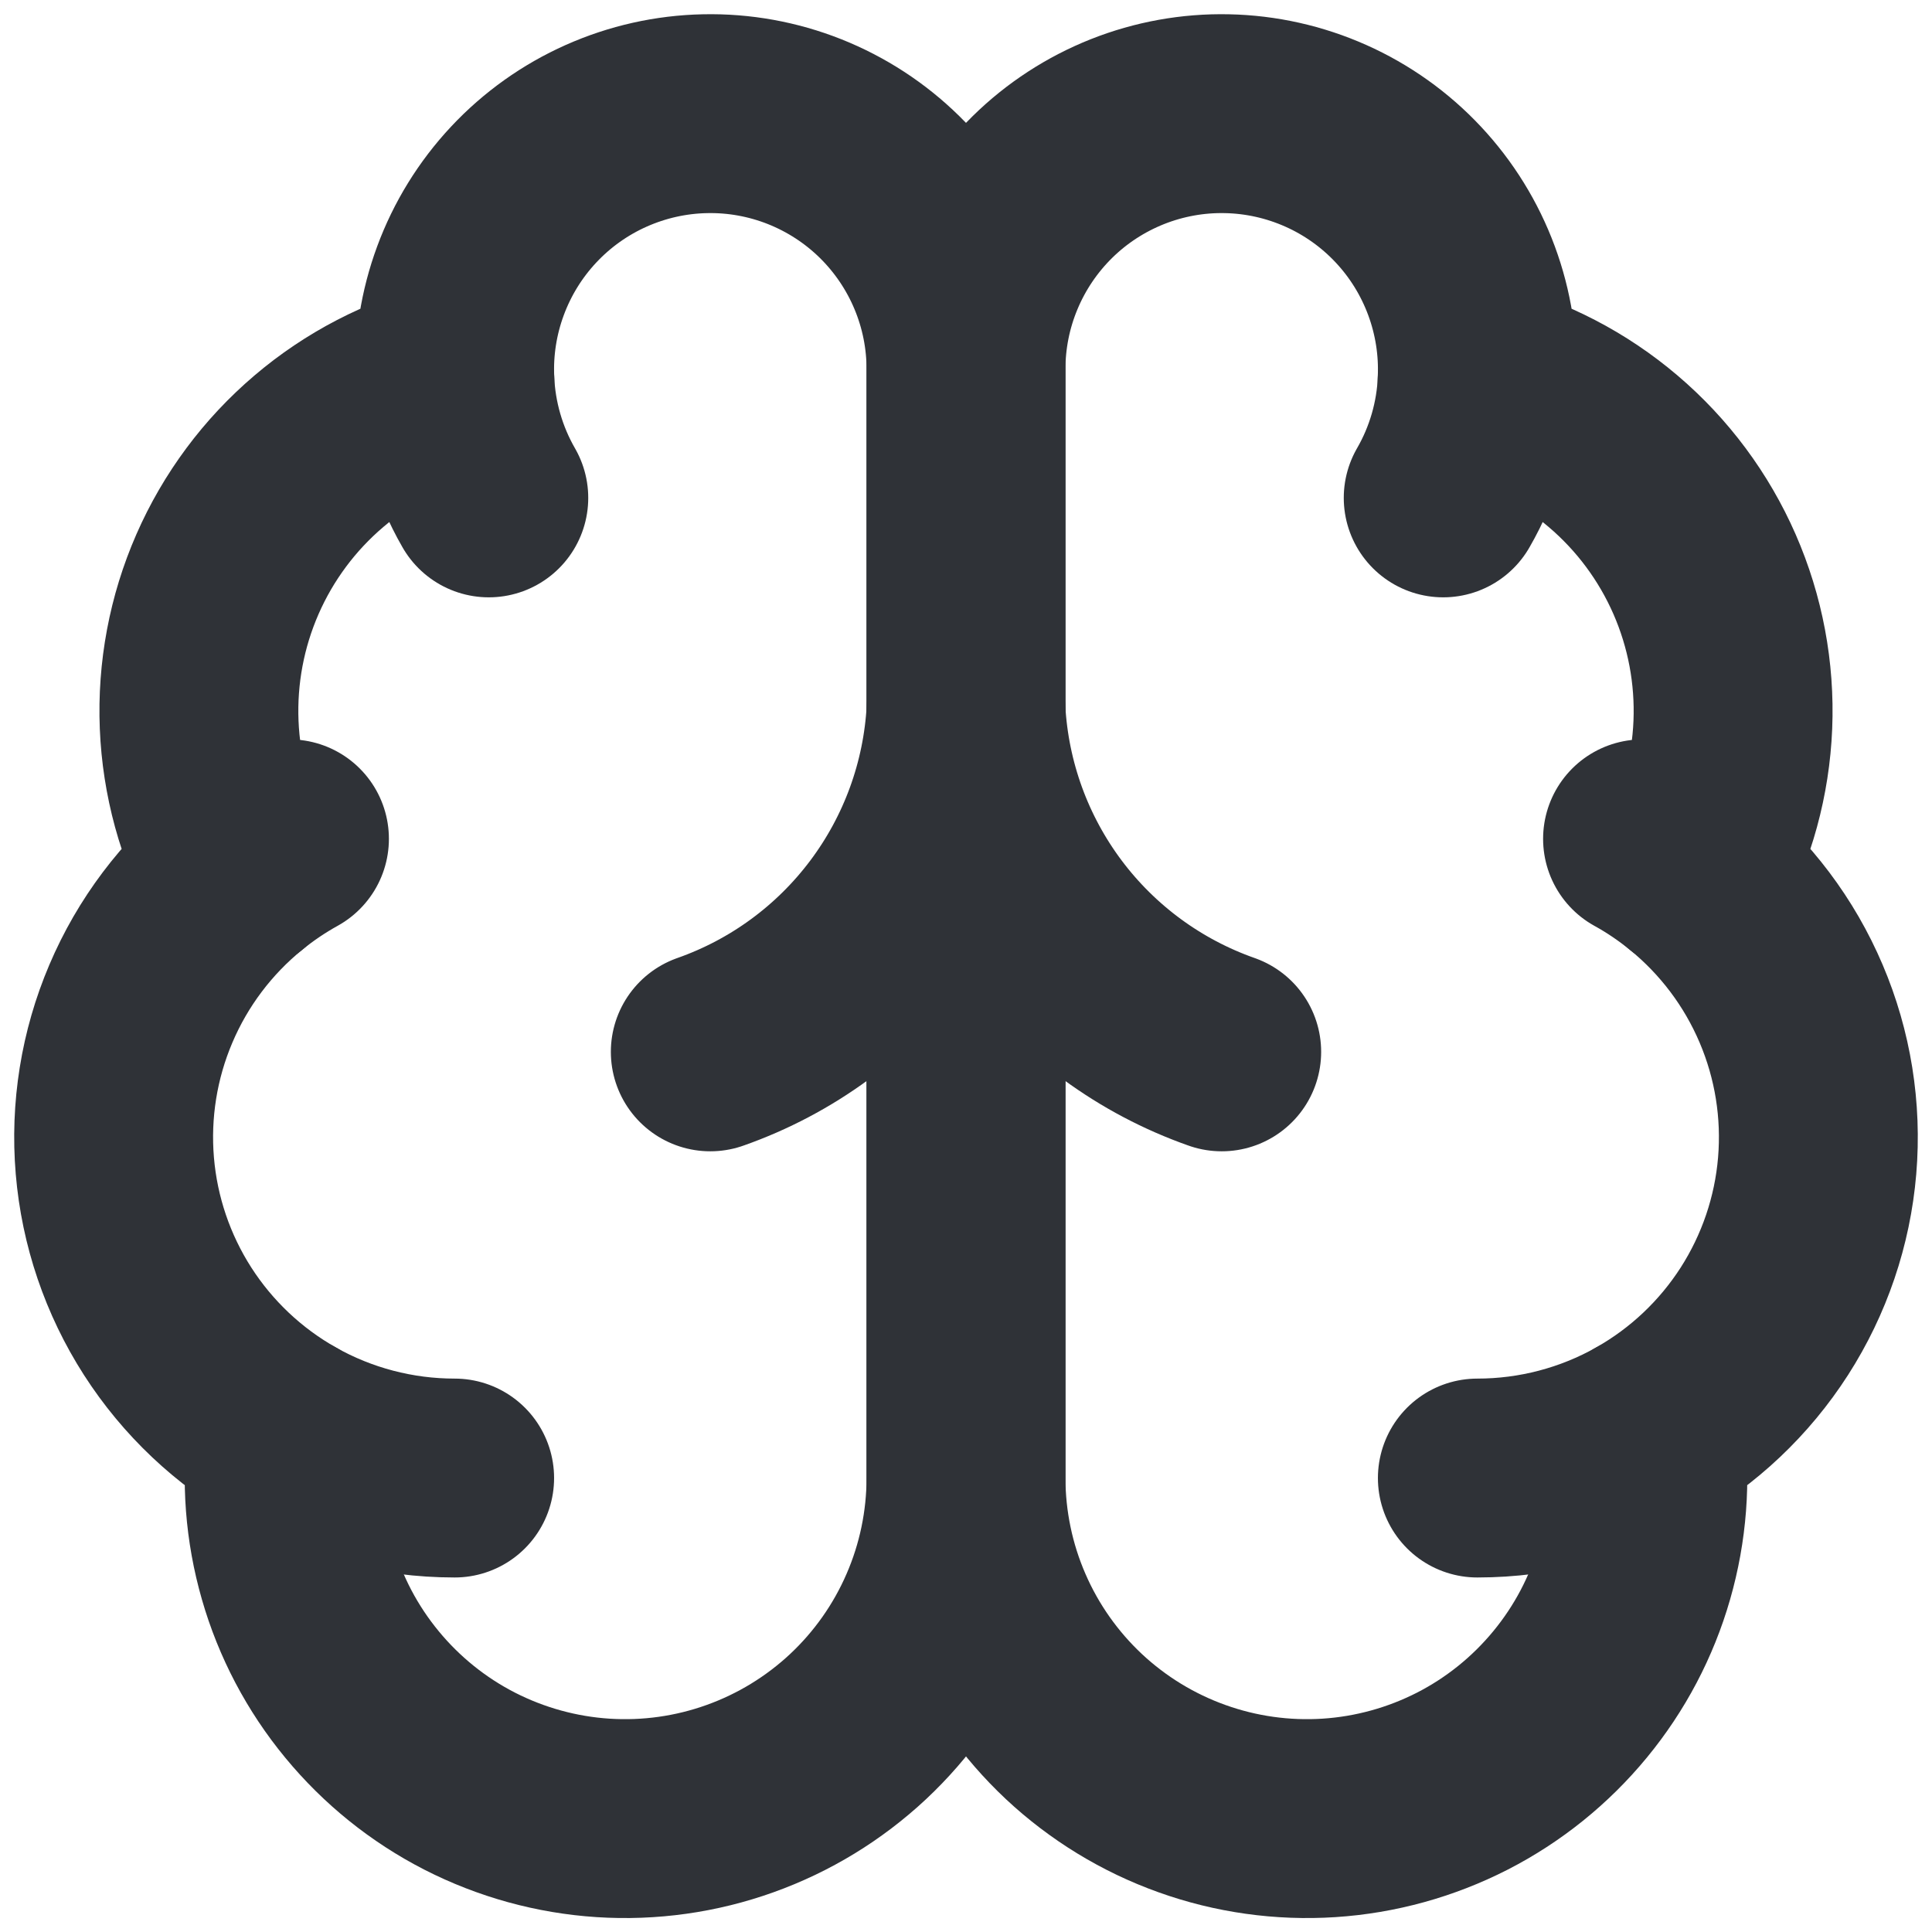
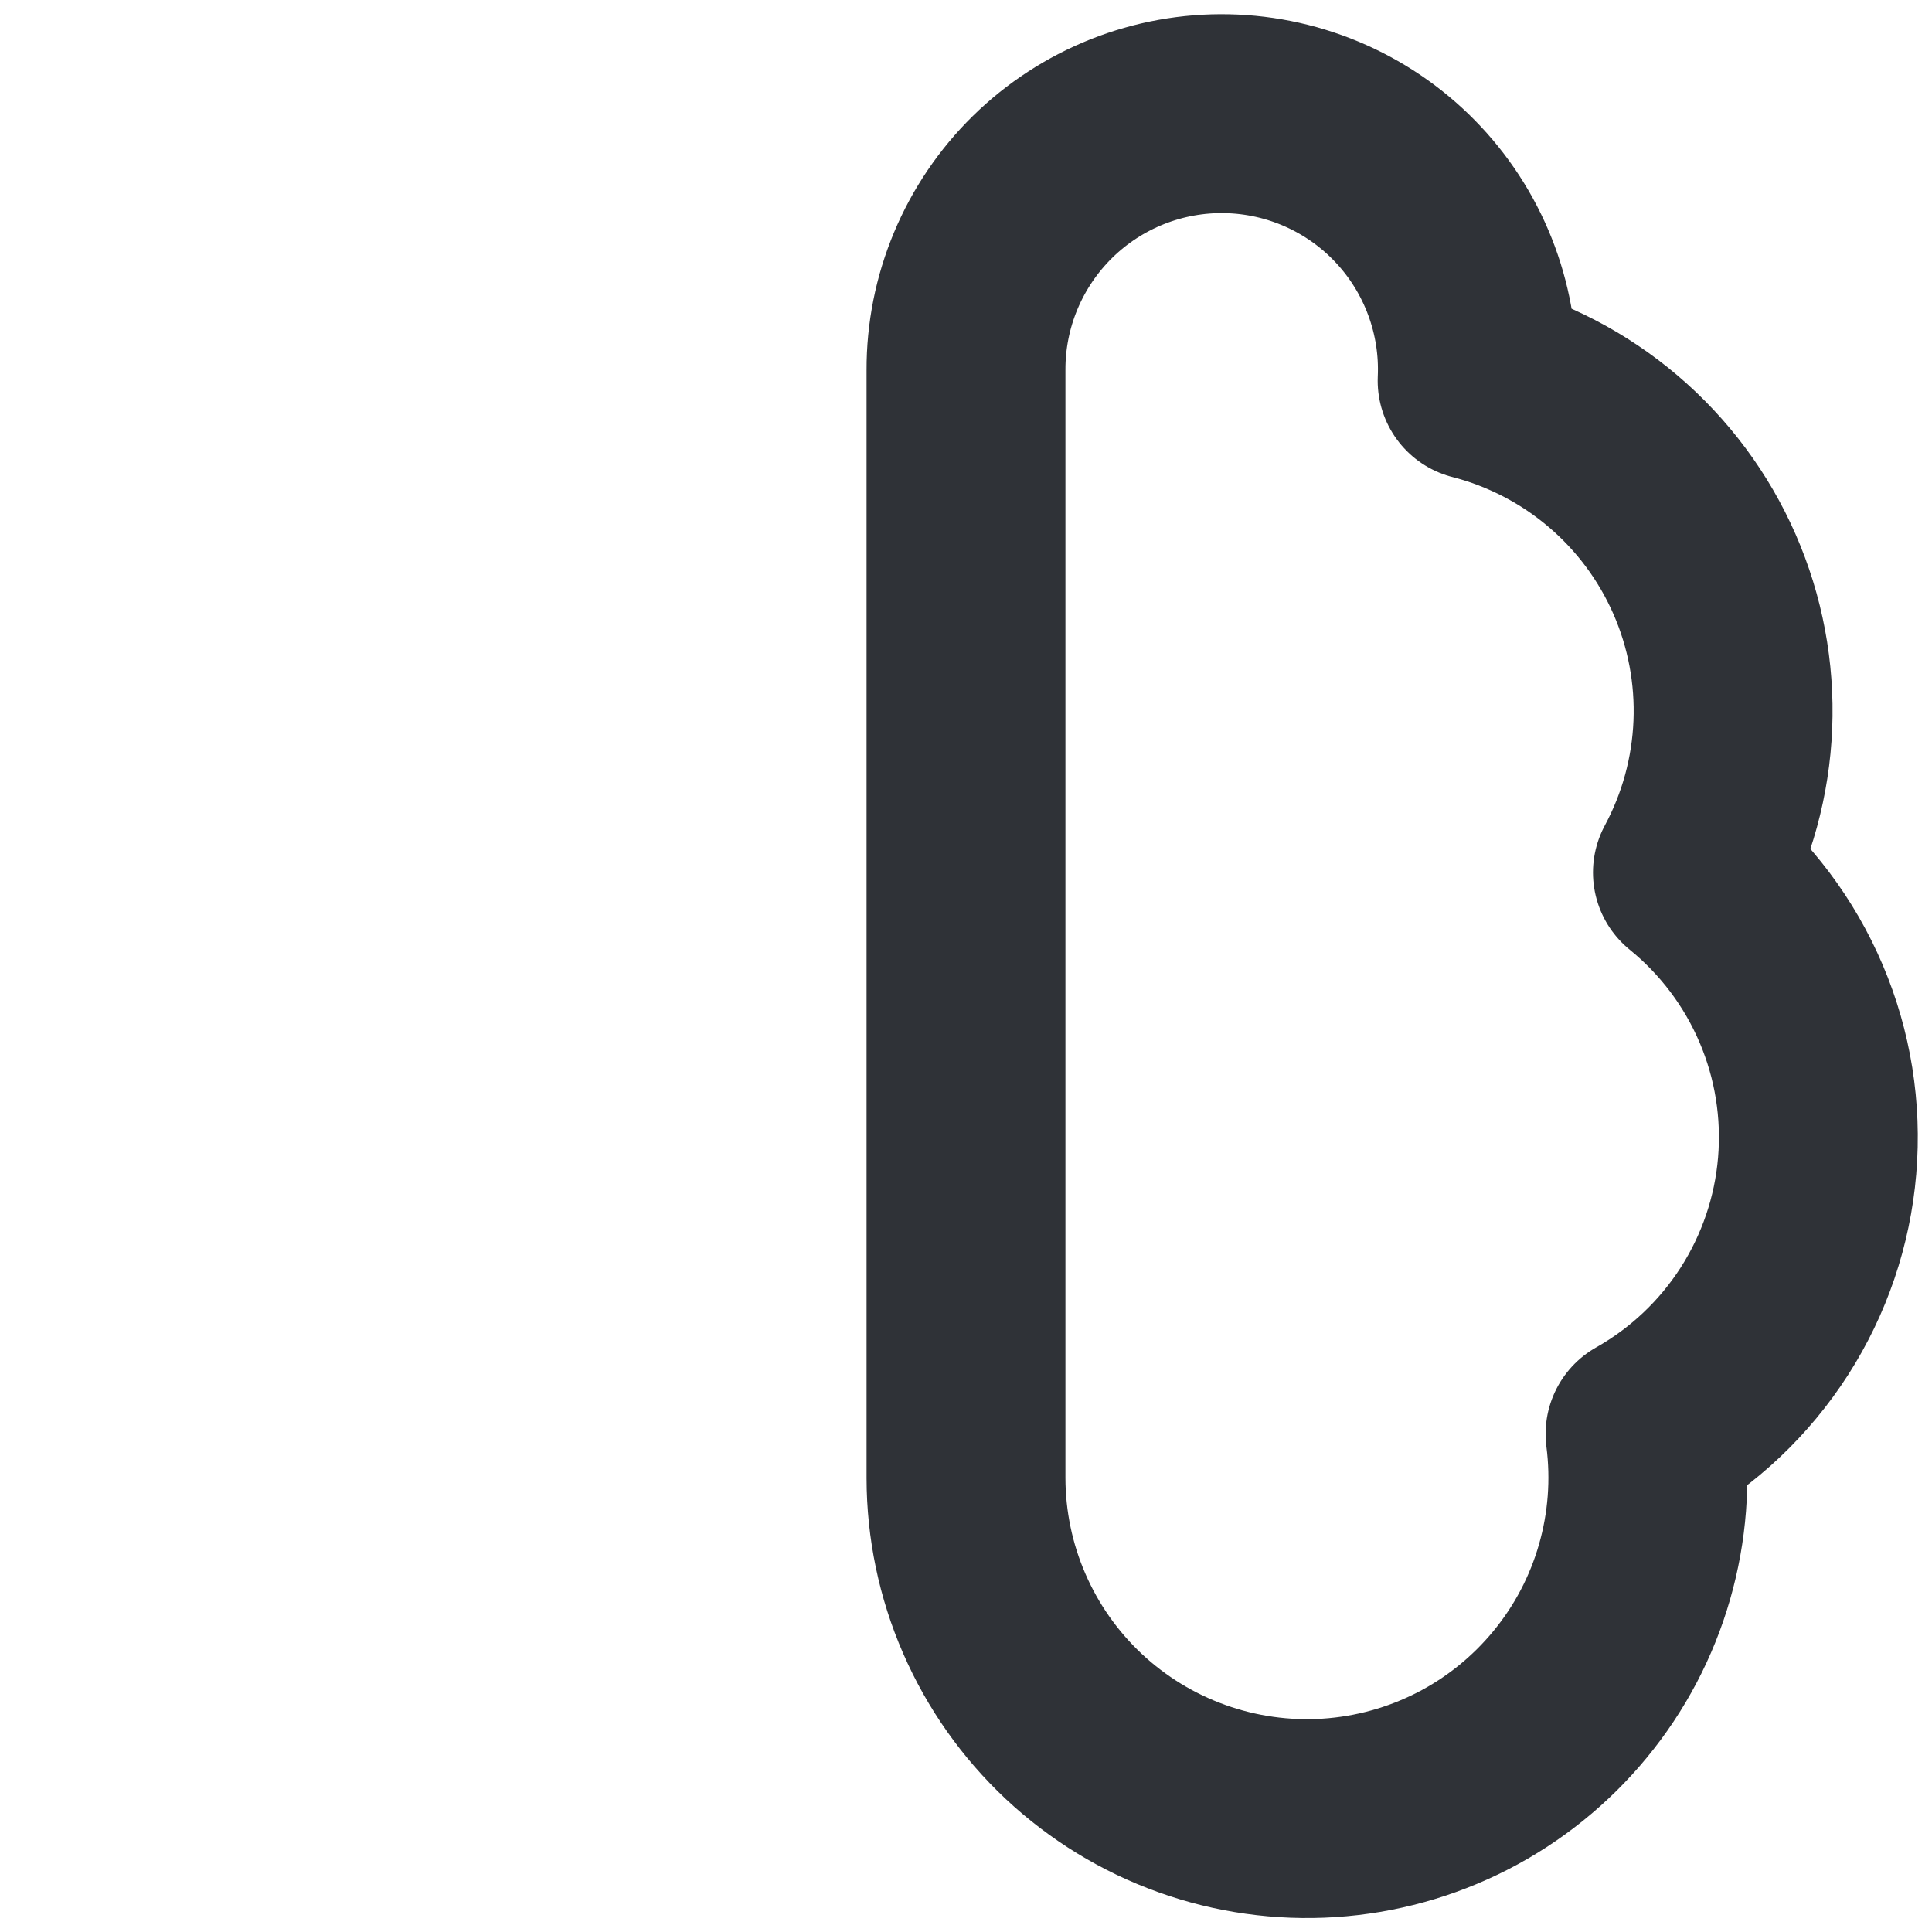
<svg xmlns="http://www.w3.org/2000/svg" width="34" height="34" viewBox="0 0 34 34" fill="none">
-   <path d="M17 6.513C17.002 5.913 16.884 5.319 16.652 4.765C16.421 4.212 16.081 3.71 15.654 3.29C15.226 2.869 14.718 2.539 14.16 2.317C13.603 2.096 13.006 1.988 12.407 2.001C11.807 2.013 11.216 2.146 10.668 2.39C10.12 2.634 9.626 2.986 9.216 3.424C8.806 3.862 8.488 4.377 8.28 4.94C8.072 5.502 7.978 6.101 8.005 6.7C7.124 6.927 6.305 7.351 5.612 7.941C4.918 8.531 4.368 9.271 4.003 10.105C3.638 10.939 3.468 11.845 3.505 12.754C3.542 13.664 3.785 14.553 4.217 15.355C3.458 15.971 2.861 16.764 2.479 17.663C2.096 18.562 1.939 19.542 2.021 20.516C2.103 21.49 2.422 22.429 2.95 23.252C3.478 24.074 4.199 24.756 5.05 25.236C4.945 26.049 5.008 26.875 5.235 27.664C5.461 28.452 5.847 29.185 6.369 29.818C6.89 30.451 7.535 30.971 8.265 31.345C8.995 31.718 9.794 31.939 10.612 31.992C11.43 32.045 12.251 31.93 13.023 31.653C13.795 31.377 14.502 30.945 15.101 30.385C15.7 29.824 16.177 29.147 16.503 28.395C16.83 27.643 16.999 26.831 17 26.011V6.513Z" stroke="#2F3237" stroke-width="3.5" stroke-linecap="round" stroke-linejoin="round" />
  <path d="M17 6.513C16.998 5.913 17.116 5.319 17.348 4.765C17.579 4.212 17.919 3.71 18.346 3.29C18.774 2.869 19.282 2.539 19.84 2.317C20.397 2.096 20.994 1.988 21.593 2.001C22.193 2.013 22.784 2.146 23.332 2.39C23.88 2.634 24.374 2.986 24.784 3.424C25.194 3.862 25.512 4.377 25.72 4.94C25.928 5.502 26.022 6.101 25.995 6.7C26.876 6.927 27.695 7.351 28.388 7.941C29.082 8.531 29.632 9.271 29.997 10.105C30.362 10.939 30.532 11.845 30.495 12.754C30.458 13.664 30.215 14.553 29.784 15.355C30.542 15.971 31.139 16.764 31.521 17.663C31.904 18.562 32.061 19.542 31.979 20.516C31.897 21.49 31.578 22.429 31.05 23.252C30.522 24.074 29.801 24.756 28.95 25.236C29.055 26.049 28.992 26.875 28.765 27.664C28.539 28.452 28.153 29.185 27.631 29.818C27.11 30.451 26.465 30.971 25.735 31.345C25.005 31.718 24.206 31.939 23.388 31.992C22.57 32.045 21.749 31.93 20.977 31.653C20.205 31.377 19.498 30.945 18.899 30.385C18.301 29.824 17.823 29.147 17.497 28.395C17.17 27.643 17.001 26.831 17 26.011V6.513Z" stroke="#2F3237" stroke-width="3.5" stroke-linecap="round" stroke-linejoin="round" />
-   <path d="M21.5 18.511C20.241 18.068 19.141 17.262 18.34 16.194C17.539 15.126 17.073 13.845 17 12.512C16.927 13.845 16.461 15.126 15.66 16.194C14.859 17.262 13.76 18.068 12.5 18.511M25.398 8.762C25.761 8.133 25.966 7.425 25.996 6.7M8.005 6.7C8.035 7.425 8.24 8.133 8.602 8.762M4.217 15.355C4.491 15.132 4.785 14.933 5.094 14.762M28.906 14.762C29.216 14.933 29.509 15.132 29.784 15.355M8.001 26.011C6.967 26.011 5.951 25.745 5.05 25.237M28.95 25.237C28.049 25.745 27.033 26.011 25.999 26.011" stroke="#2F3237" stroke-width="3.5" stroke-linecap="round" stroke-linejoin="round" />
</svg>